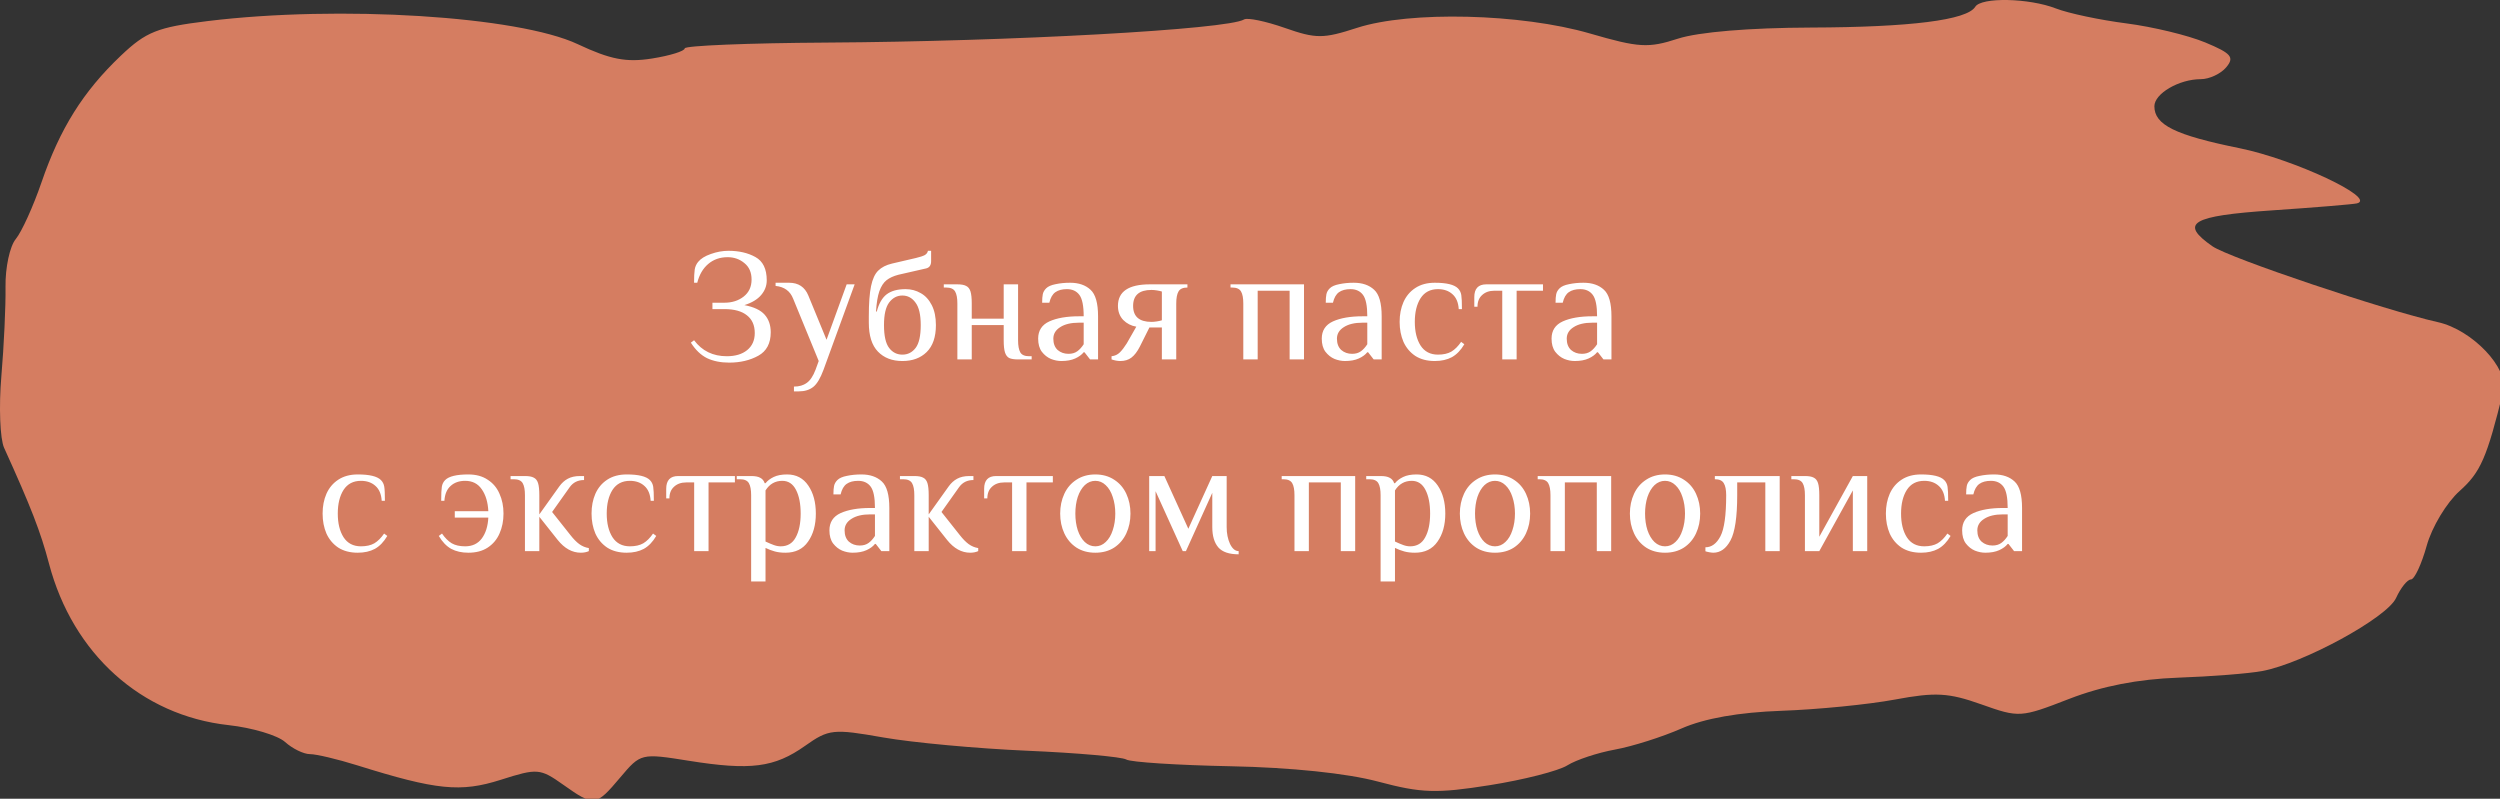
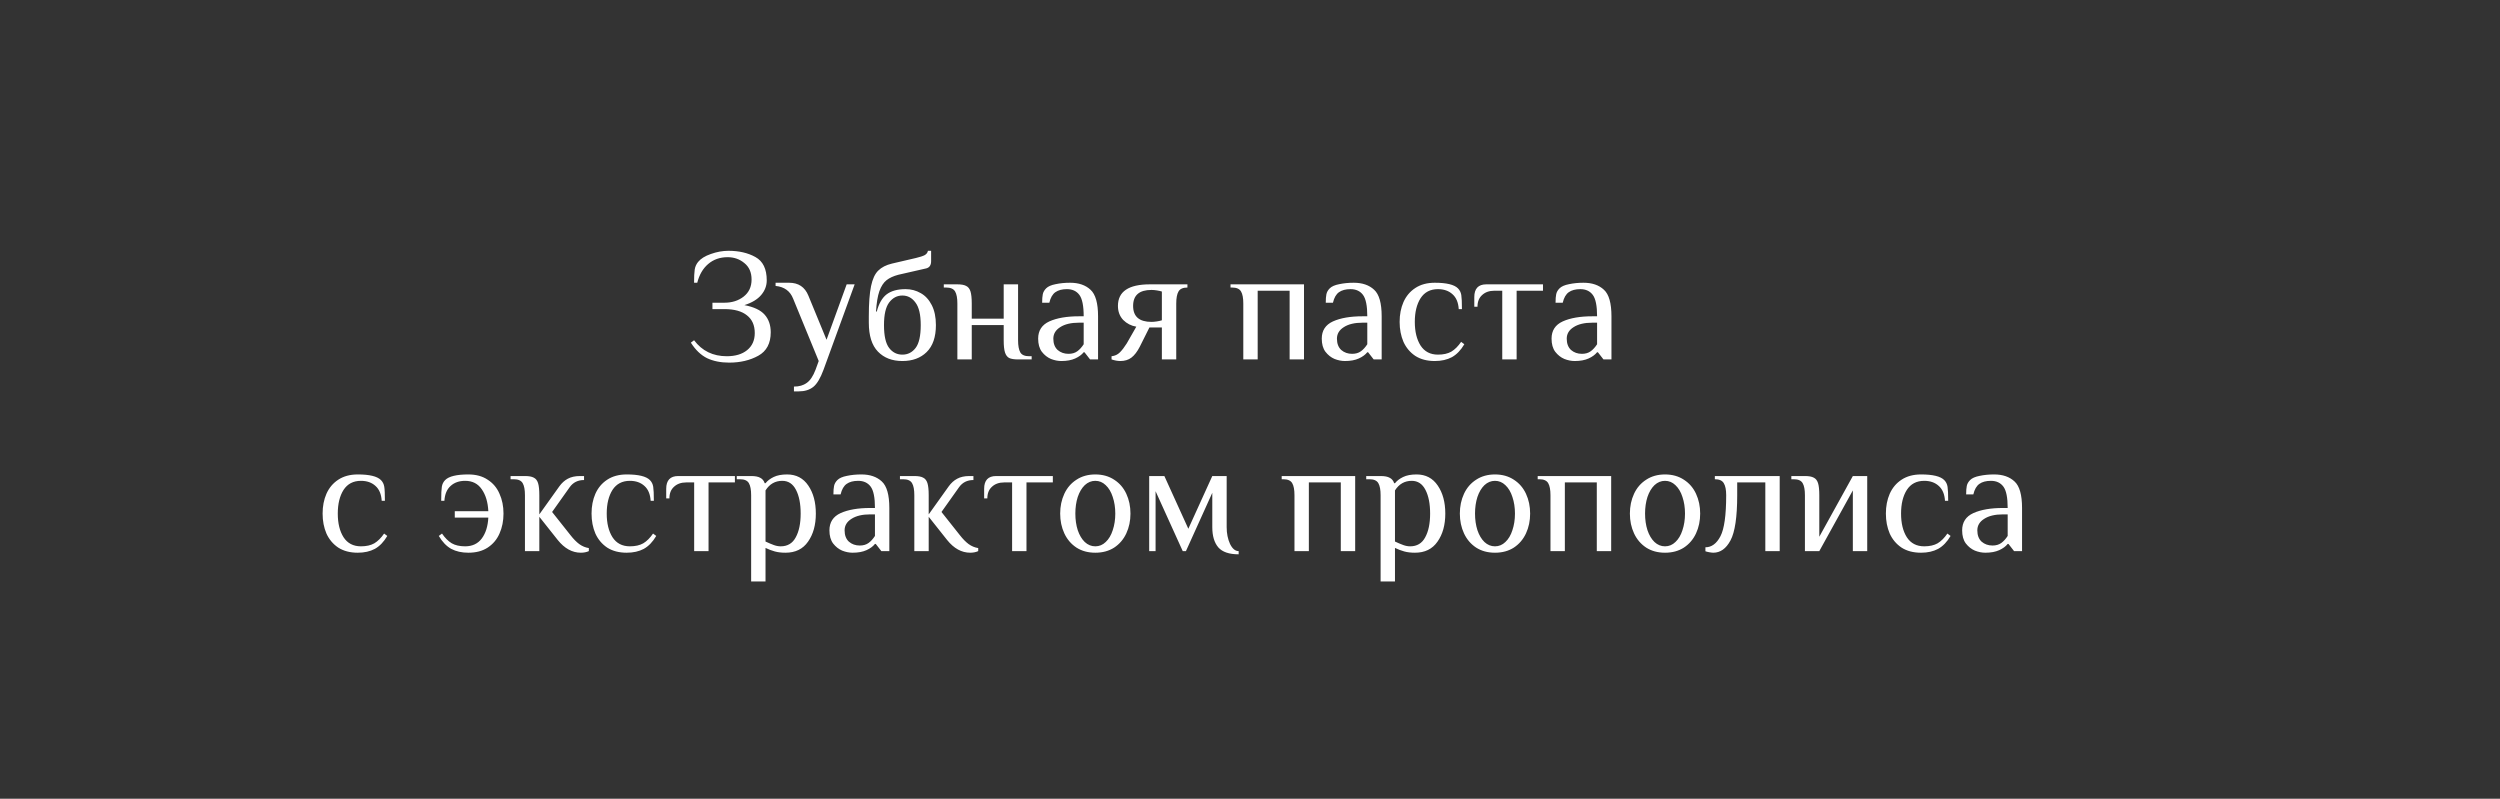
<svg xmlns="http://www.w3.org/2000/svg" width="313" height="100" viewBox="0 0 313 100" fill="none">
  <rect x="0" y="0" width="313" height="100" fill="#333333" stroke="none" />
  <g clip-path="url(#clip0_16_939)">
-     <path fill-rule="evenodd" clip-rule="evenodd" d="M247.298 0.852C246.263 2.517 239.208 3.409 226.728 3.45C219.026 3.476 212.635 4.01 210.079 4.841C206.377 6.044 205.192 5.975 199.079 4.197C190.441 1.684 176.484 1.347 169.889 3.491C165.674 4.862 164.756 4.862 160.856 3.494C158.468 2.657 156.175 2.181 155.759 2.436C153.725 3.686 126.497 5.194 103.477 5.332C93.715 5.39 85.727 5.716 85.727 6.056C85.728 6.396 83.885 6.968 81.632 7.326C78.419 7.837 76.415 7.45 72.339 5.533C64.866 2.018 42.506 0.622 25.995 2.639C19.712 3.408 18.286 3.975 15.136 6.966C10.414 11.45 7.507 16.09 5.194 22.837C4.162 25.845 2.712 29.037 1.971 29.932C1.23 30.827 0.654 33.511 0.691 35.897C0.728 38.283 0.493 43.335 0.169 47.124C-0.155 50.912 0.001 54.939 0.515 56.072C3.884 63.493 5.09 66.602 6.133 70.56C9.112 81.859 17.698 89.584 28.615 90.785C31.578 91.111 34.764 92.062 35.694 92.899C36.624 93.737 38.025 94.419 38.807 94.417C39.588 94.414 42.253 95.046 44.728 95.82C54.655 98.928 57.659 99.232 62.689 97.633C67.286 96.17 67.618 96.197 70.513 98.246C74.393 100.992 74.593 100.968 77.655 97.337C80.209 94.309 80.272 94.293 86.228 95.246C93.973 96.485 96.949 96.103 100.798 93.378C103.758 91.283 104.31 91.223 110.581 92.329C114.237 92.973 122.357 93.722 128.626 93.993C134.894 94.263 140.467 94.759 141.009 95.092C141.551 95.425 147.447 95.803 154.111 95.935C161.589 96.082 168.635 96.815 172.514 97.85C177.972 99.305 179.814 99.365 186.514 98.304C190.757 97.632 195.128 96.516 196.228 95.825C197.328 95.134 200.013 94.244 202.194 93.847C204.376 93.45 208.129 92.259 210.536 91.201C213.409 89.938 217.716 89.178 223.07 88.99C227.557 88.833 233.928 88.202 237.228 87.587C242.329 86.638 243.951 86.727 248.055 88.184C252.802 89.87 252.983 89.859 259.055 87.503C263.189 85.899 267.706 85.021 272.728 84.843C276.853 84.698 281.578 84.324 283.228 84.014C288.403 83.042 298.853 77.34 299.985 74.871C300.57 73.593 301.409 72.549 301.848 72.549C302.288 72.549 303.177 70.647 303.824 68.323C304.474 65.985 306.315 62.925 307.944 61.473C310.571 59.131 311.368 57.304 313.414 48.934C314.106 46.105 309.521 41.29 305.228 40.334C298.659 38.873 279.095 32.292 277.009 30.841C272.816 27.926 274.306 27.028 284.478 26.338C289.841 25.974 294.618 25.579 295.096 25.461C297.632 24.829 287.203 19.935 280.372 18.55C272.331 16.919 269.728 15.637 269.728 13.305C269.728 11.716 272.818 9.912 275.54 9.912C276.609 9.912 278.043 9.241 278.728 8.421C279.778 7.163 279.367 6.677 276.1 5.316C273.971 4.428 269.528 3.354 266.228 2.93C262.928 2.506 258.961 1.666 257.413 1.064C254.031 -0.251 248.061 -0.376 247.298 0.852Z" fill="#D57D61" />
    <path d="M91.296 45.4C90.23 45.4 89.303 45.213 88.516 44.84C87.743 44.453 87.07 43.807 86.496 42.9L86.897 42.6C87.897 43.933 89.263 44.6 90.996 44.6C92.063 44.6 92.91 44.347 93.537 43.84C94.177 43.32 94.496 42.607 94.496 41.7C94.496 40.727 94.17 39.987 93.516 39.48C92.876 38.96 91.936 38.7 90.697 38.7H89.197V37.9H90.697C91.643 37.9 92.443 37.647 93.097 37.14C93.763 36.62 94.097 35.907 94.097 35C94.097 34.107 93.796 33.42 93.197 32.94C92.61 32.447 91.91 32.2 91.097 32.2C90.136 32.2 89.323 32.487 88.656 33.06C88.003 33.62 87.55 34.4 87.296 35.4H86.897C86.897 34.667 86.923 34.12 86.977 33.76C87.03 33.4 87.17 33.08 87.397 32.8C87.73 32.387 88.263 32.053 88.996 31.8C89.743 31.533 90.477 31.4 91.197 31.4C92.516 31.4 93.643 31.66 94.576 32.18C95.523 32.7 95.996 33.673 95.996 35.1C95.996 35.78 95.763 36.393 95.296 36.94C94.83 37.487 94.13 37.907 93.197 38.2C94.383 38.427 95.23 38.827 95.737 39.4C96.243 39.973 96.496 40.707 96.496 41.6C96.496 42.987 95.977 43.967 94.936 44.54C93.897 45.113 92.683 45.4 91.296 45.4ZM99.403 48.4C100.056 48.4 100.589 48.247 101.003 47.94C101.429 47.647 101.796 47.1 102.103 46.3L102.503 45.2L99.303 37.4C98.929 36.44 98.196 35.907 97.103 35.8V35.4H98.803C99.963 35.4 100.763 35.933 101.203 37L103.483 42.54L106.003 35.6H107.003L103.103 46.3C102.716 47.353 102.289 48.067 101.823 48.44C101.356 48.813 100.749 49 100.003 49H99.403V48.4ZM112.976 45.2C111.696 45.2 110.676 44.807 109.916 44.02C109.156 43.233 108.776 42.027 108.776 40.4V39.6C108.776 37.973 108.87 36.713 109.056 35.82C109.243 34.927 109.543 34.28 109.956 33.88C110.37 33.467 110.943 33.173 111.676 33L114.676 32.3C115.183 32.18 115.55 32.06 115.776 31.94C116.003 31.807 116.136 31.627 116.176 31.4H116.576V32.7C116.576 33.193 116.376 33.493 115.976 33.6L112.476 34.4C111.863 34.56 111.37 34.787 110.996 35.08C110.623 35.373 110.323 35.833 110.096 36.46C109.883 37.073 109.743 37.92 109.676 39H109.776C110.03 38.013 110.436 37.3 110.996 36.86C111.57 36.42 112.363 36.2 113.376 36.2C114.07 36.2 114.703 36.367 115.276 36.7C115.85 37.02 116.31 37.52 116.656 38.2C117.003 38.88 117.176 39.713 117.176 40.7C117.176 42.193 116.79 43.32 116.016 44.08C115.256 44.827 114.243 45.2 112.976 45.2ZM112.976 44.4C113.656 44.4 114.21 44.12 114.636 43.56C115.063 43 115.276 42.047 115.276 40.7C115.276 39.393 115.056 38.453 114.616 37.88C114.19 37.293 113.643 37 112.976 37C112.31 37 111.756 37.293 111.316 37.88C110.89 38.453 110.676 39.393 110.676 40.7C110.676 42.047 110.89 43 111.316 43.56C111.743 44.12 112.296 44.4 112.976 44.4ZM119.863 38C119.863 37.32 119.769 36.82 119.583 36.5C119.396 36.167 119.023 36 118.463 36H118.163V35.6H119.863C120.356 35.6 120.723 35.667 120.963 35.8C121.216 35.92 121.396 36.147 121.503 36.48C121.609 36.813 121.663 37.32 121.663 38V39.9H125.663V35.6H127.463V42.6C127.463 43.28 127.556 43.787 127.743 44.12C127.929 44.44 128.303 44.6 128.863 44.6H129.163V45H127.463C126.969 45 126.596 44.94 126.343 44.82C126.103 44.687 125.929 44.453 125.823 44.12C125.716 43.787 125.663 43.28 125.663 42.6V40.7H121.663V45H119.863V38ZM132.877 45.2C132.451 45.2 132.017 45.113 131.577 44.94C131.137 44.753 130.757 44.453 130.437 44.04C130.131 43.627 129.977 43.08 129.977 42.4C129.977 41.387 130.444 40.667 131.377 40.24C132.324 39.813 133.557 39.6 135.077 39.6H135.677C135.677 38.293 135.497 37.4 135.137 36.92C134.777 36.44 134.257 36.2 133.577 36.2C132.977 36.2 132.497 36.327 132.137 36.58C131.777 36.833 131.524 37.273 131.377 37.9H130.477C130.477 37.447 130.504 37.093 130.557 36.84C130.611 36.573 130.751 36.327 130.977 36.1C131.217 35.86 131.611 35.687 132.157 35.58C132.717 35.46 133.324 35.4 133.977 35.4C135.057 35.4 135.911 35.693 136.537 36.28C137.164 36.853 137.477 37.96 137.477 39.6V45H136.477L135.777 44.1H135.677C135.437 44.407 135.084 44.667 134.617 44.88C134.151 45.093 133.571 45.2 132.877 45.2ZM133.777 44.3C134.217 44.3 134.584 44.193 134.877 43.98C135.171 43.767 135.437 43.473 135.677 43.1V40.4H135.077C134.091 40.4 133.311 40.587 132.737 40.96C132.164 41.32 131.877 41.8 131.877 42.4C131.877 43.013 132.057 43.487 132.417 43.82C132.791 44.14 133.244 44.3 133.777 44.3ZM140.266 45.2C139.933 45.2 139.566 45.133 139.166 45V44.6C139.58 44.56 139.926 44.4 140.206 44.12C140.486 43.84 140.773 43.467 141.066 43L142.266 40.9C141.626 40.793 141.08 40.513 140.626 40.06C140.186 39.593 139.966 39.007 139.966 38.3C139.966 36.5 141.3 35.6 143.966 35.6H148.666V36C148.106 36 147.733 36.167 147.546 36.5C147.36 36.82 147.266 37.32 147.266 38V45H145.466V41H143.906L142.706 43.4C142.386 44.027 142.033 44.487 141.646 44.78C141.273 45.06 140.813 45.2 140.266 45.2ZM144.166 40.3C144.366 40.3 144.593 40.28 144.846 40.24C145.1 40.2 145.306 40.153 145.466 40.1V36.5C145.306 36.447 145.1 36.4 144.846 36.36C144.593 36.32 144.366 36.3 144.166 36.3C142.633 36.3 141.866 36.967 141.866 38.3C141.866 39.633 142.633 40.3 144.166 40.3ZM155.661 38C155.661 37.32 155.568 36.82 155.381 36.5C155.195 36.167 154.821 36 154.261 36H154.061V35.6H163.261V45H161.461V36.4H157.461V45H155.661V38ZM168.385 45.2C167.958 45.2 167.525 45.113 167.085 44.94C166.645 44.753 166.265 44.453 165.945 44.04C165.638 43.627 165.485 43.08 165.485 42.4C165.485 41.387 165.952 40.667 166.885 40.24C167.832 39.813 169.065 39.6 170.585 39.6H171.185C171.185 38.293 171.005 37.4 170.645 36.92C170.285 36.44 169.765 36.2 169.085 36.2C168.485 36.2 168.005 36.327 167.645 36.58C167.285 36.833 167.032 37.273 166.885 37.9H165.985C165.985 37.447 166.012 37.093 166.065 36.84C166.118 36.573 166.258 36.327 166.485 36.1C166.725 35.86 167.118 35.687 167.665 35.58C168.225 35.46 168.832 35.4 169.485 35.4C170.565 35.4 171.418 35.693 172.045 36.28C172.672 36.853 172.985 37.96 172.985 39.6V45H171.985L171.285 44.1H171.185C170.945 44.407 170.592 44.667 170.125 44.88C169.658 45.093 169.078 45.2 168.385 45.2ZM169.285 44.3C169.725 44.3 170.092 44.193 170.385 43.98C170.678 43.767 170.945 43.473 171.185 43.1V40.4H170.585C169.598 40.4 168.818 40.587 168.245 40.96C167.672 41.32 167.385 41.8 167.385 42.4C167.385 43.013 167.565 43.487 167.925 43.82C168.298 44.14 168.752 44.3 169.285 44.3ZM179.634 45.2C178.674 45.2 177.861 44.987 177.194 44.56C176.541 44.12 176.047 43.533 175.714 42.8C175.394 42.053 175.234 41.22 175.234 40.3C175.234 39.38 175.394 38.553 175.714 37.82C176.047 37.073 176.541 36.487 177.194 36.06C177.861 35.62 178.674 35.4 179.634 35.4C181.101 35.4 182.067 35.633 182.534 36.1C182.761 36.327 182.901 36.607 182.954 36.94C183.007 37.26 183.034 37.847 183.034 38.7H182.634C182.581 37.873 182.321 37.253 181.854 36.84C181.387 36.413 180.781 36.2 180.034 36.2C179.074 36.2 178.347 36.58 177.854 37.34C177.374 38.1 177.134 39.087 177.134 40.3C177.134 41.513 177.374 42.5 177.854 43.26C178.347 44.02 179.074 44.4 180.034 44.4C180.714 44.4 181.274 44.273 181.714 44.02C182.154 43.753 182.561 43.347 182.934 42.8L183.334 43.1C182.894 43.847 182.374 44.387 181.774 44.72C181.174 45.04 180.461 45.2 179.634 45.2ZM188.082 36.4H187.082C186.455 36.4 185.949 36.58 185.562 36.94C185.175 37.287 184.982 37.773 184.982 38.4H184.582V37.2C184.582 36.133 185.082 35.6 186.082 35.6H193.182V36.4H189.882V45H188.082V36.4ZM197.155 45.2C196.728 45.2 196.295 45.113 195.855 44.94C195.415 44.753 195.035 44.453 194.715 44.04C194.408 43.627 194.255 43.08 194.255 42.4C194.255 41.387 194.721 40.667 195.655 40.24C196.601 39.813 197.835 39.6 199.355 39.6H199.955C199.955 38.293 199.775 37.4 199.415 36.92C199.055 36.44 198.535 36.2 197.855 36.2C197.255 36.2 196.775 36.327 196.415 36.58C196.055 36.833 195.801 37.273 195.655 37.9H194.755C194.755 37.447 194.781 37.093 194.835 36.84C194.888 36.573 195.028 36.327 195.255 36.1C195.495 35.86 195.888 35.687 196.435 35.58C196.995 35.46 197.601 35.4 198.255 35.4C199.335 35.4 200.188 35.693 200.815 36.28C201.441 36.853 201.755 37.96 201.755 39.6V45H200.755L200.055 44.1H199.955C199.715 44.407 199.361 44.667 198.895 44.88C198.428 45.093 197.848 45.2 197.155 45.2ZM198.055 44.3C198.495 44.3 198.861 44.193 199.155 43.98C199.448 43.767 199.715 43.473 199.955 43.1V40.4H199.355C198.368 40.4 197.588 40.587 197.015 40.96C196.441 41.32 196.155 41.8 196.155 42.4C196.155 43.013 196.335 43.487 196.695 43.82C197.068 44.14 197.521 44.3 198.055 44.3ZM44.79 69.2C43.83 69.2 43.017 68.987 42.35 68.56C41.697 68.12 41.204 67.533 40.87 66.8C40.55 66.053 40.39 65.22 40.39 64.3C40.39 63.38 40.55 62.553 40.87 61.82C41.204 61.073 41.697 60.487 42.35 60.06C43.017 59.62 43.83 59.4 44.79 59.4C46.257 59.4 47.224 59.633 47.69 60.1C47.917 60.327 48.057 60.607 48.11 60.94C48.164 61.26 48.19 61.847 48.19 62.7H47.79C47.737 61.873 47.477 61.253 47.01 60.84C46.544 60.413 45.937 60.2 45.19 60.2C44.23 60.2 43.504 60.58 43.01 61.34C42.53 62.1 42.29 63.087 42.29 64.3C42.29 65.513 42.53 66.5 43.01 67.26C43.504 68.02 44.23 68.4 45.19 68.4C45.87 68.4 46.43 68.273 46.87 68.02C47.31 67.753 47.717 67.347 48.09 66.8L48.49 67.1C48.05 67.847 47.53 68.387 46.93 68.72C46.33 69.04 45.617 69.2 44.79 69.2ZM58.638 69.2C57.812 69.2 57.098 69.04 56.498 68.72C55.898 68.387 55.378 67.847 54.938 67.1L55.338 66.8C55.712 67.347 56.118 67.753 56.558 68.02C56.998 68.273 57.558 68.4 58.238 68.4C59.132 68.4 59.825 68.073 60.318 67.42C60.812 66.753 61.085 65.88 61.138 64.8H56.938V64H61.138C61.085 62.88 60.812 61.967 60.318 61.26C59.838 60.553 59.145 60.2 58.238 60.2C57.492 60.2 56.885 60.413 56.418 60.84C55.952 61.253 55.691 61.873 55.638 62.7H55.238C55.238 61.847 55.265 61.26 55.318 60.94C55.371 60.607 55.511 60.327 55.738 60.1C56.205 59.633 57.172 59.4 58.638 59.4C59.598 59.4 60.405 59.62 61.058 60.06C61.725 60.487 62.218 61.073 62.538 61.82C62.871 62.553 63.038 63.38 63.038 64.3C63.038 65.22 62.871 66.053 62.538 66.8C62.218 67.533 61.725 68.12 61.058 68.56C60.405 68.987 59.598 69.2 58.638 69.2ZM72.723 69.2C71.643 69.2 70.677 68.667 69.823 67.6L67.523 64.7V69H65.723V62C65.723 61.32 65.63 60.82 65.443 60.5C65.257 60.167 64.883 60 64.323 60H63.923V59.6H65.723C66.217 59.6 66.583 59.667 66.823 59.8C67.077 59.92 67.257 60.147 67.363 60.48C67.47 60.813 67.523 61.32 67.523 62V64.4L70.023 60.9C70.33 60.473 70.683 60.153 71.083 59.94C71.497 59.713 72.01 59.6 72.623 59.6H73.123V60.1C72.35 60.1 71.75 60.4 71.323 61L69.123 64.1L71.423 67C71.797 67.48 72.163 67.853 72.523 68.12C72.897 68.387 73.297 68.553 73.723 68.62V69C73.43 69.133 73.097 69.2 72.723 69.2ZM78.462 69.2C77.502 69.2 76.689 68.987 76.022 68.56C75.369 68.12 74.875 67.533 74.542 66.8C74.222 66.053 74.062 65.22 74.062 64.3C74.062 63.38 74.222 62.553 74.542 61.82C74.875 61.073 75.369 60.487 76.022 60.06C76.689 59.62 77.502 59.4 78.462 59.4C79.929 59.4 80.895 59.633 81.362 60.1C81.589 60.327 81.729 60.607 81.782 60.94C81.835 61.26 81.862 61.847 81.862 62.7H81.462C81.409 61.873 81.149 61.253 80.682 60.84C80.215 60.413 79.609 60.2 78.862 60.2C77.902 60.2 77.175 60.58 76.682 61.34C76.202 62.1 75.962 63.087 75.962 64.3C75.962 65.513 76.202 66.5 76.682 67.26C77.175 68.02 77.902 68.4 78.862 68.4C79.542 68.4 80.102 68.273 80.542 68.02C80.982 67.753 81.389 67.347 81.762 66.8L82.162 67.1C81.722 67.847 81.202 68.387 80.602 68.72C80.002 69.04 79.289 69.2 78.462 69.2ZM86.91 60.4H85.91C85.283 60.4 84.777 60.58 84.39 60.94C84.003 61.287 83.81 61.773 83.81 62.4H83.41V61.2C83.41 60.133 83.91 59.6 84.91 59.6H92.01V60.4H88.71V69H86.91V60.4ZM94.043 62C94.043 61.32 93.949 60.82 93.763 60.5C93.576 60.167 93.203 60 92.643 60H92.243V59.6H94.043C94.549 59.6 94.929 59.673 95.183 59.82C95.449 59.953 95.636 60.18 95.743 60.5H95.843C96.083 60.193 96.423 59.933 96.863 59.72C97.303 59.507 97.863 59.4 98.543 59.4C99.689 59.4 100.576 59.867 101.203 60.8C101.829 61.72 102.143 62.887 102.143 64.3C102.143 65.727 101.816 66.9 101.163 67.82C100.523 68.74 99.583 69.2 98.343 69.2C97.836 69.2 97.389 69.147 97.003 69.04C96.616 68.933 96.229 68.787 95.843 68.6V72.8H94.043V62ZM97.743 68.4C98.596 68.4 99.223 68.027 99.623 67.28C100.036 66.533 100.243 65.54 100.243 64.3C100.243 63.073 100.049 62.087 99.663 61.34C99.276 60.58 98.703 60.2 97.943 60.2C97.049 60.2 96.349 60.6 95.843 61.4V67.8C96.243 67.987 96.589 68.133 96.883 68.24C97.176 68.347 97.463 68.4 97.743 68.4ZM106.744 69.2C106.318 69.2 105.884 69.113 105.444 68.94C105.004 68.753 104.624 68.453 104.304 68.04C103.998 67.627 103.844 67.08 103.844 66.4C103.844 65.387 104.311 64.667 105.244 64.24C106.191 63.813 107.424 63.6 108.944 63.6H109.544C109.544 62.293 109.364 61.4 109.004 60.92C108.644 60.44 108.124 60.2 107.444 60.2C106.844 60.2 106.364 60.327 106.004 60.58C105.644 60.833 105.391 61.273 105.244 61.9H104.344C104.344 61.447 104.371 61.093 104.424 60.84C104.478 60.573 104.618 60.327 104.844 60.1C105.084 59.86 105.478 59.687 106.024 59.58C106.584 59.46 107.191 59.4 107.844 59.4C108.924 59.4 109.778 59.693 110.404 60.28C111.031 60.853 111.344 61.96 111.344 63.6V69H110.344L109.644 68.1H109.544C109.304 68.407 108.951 68.667 108.484 68.88C108.018 69.093 107.438 69.2 106.744 69.2ZM107.644 68.3C108.084 68.3 108.451 68.193 108.744 67.98C109.038 67.767 109.304 67.473 109.544 67.1V64.4H108.944C107.958 64.4 107.178 64.587 106.604 64.96C106.031 65.32 105.744 65.8 105.744 66.4C105.744 67.013 105.924 67.487 106.284 67.82C106.658 68.14 107.111 68.3 107.644 68.3ZM121.473 69.2C120.393 69.2 119.427 68.667 118.573 67.6L116.273 64.7V69H114.473V62C114.473 61.32 114.38 60.82 114.193 60.5C114.007 60.167 113.633 60 113.073 60H112.673V59.6H114.473C114.967 59.6 115.333 59.667 115.573 59.8C115.827 59.92 116.007 60.147 116.113 60.48C116.22 60.813 116.273 61.32 116.273 62V64.4L118.773 60.9C119.08 60.473 119.433 60.153 119.833 59.94C120.247 59.713 120.76 59.6 121.373 59.6H121.873V60.1C121.1 60.1 120.5 60.4 120.073 61L117.873 64.1L120.173 67C120.547 67.48 120.913 67.853 121.273 68.12C121.647 68.387 122.047 68.553 122.473 68.62V69C122.18 69.133 121.847 69.2 121.473 69.2ZM126.715 60.4H125.715C125.088 60.4 124.581 60.58 124.195 60.94C123.808 61.287 123.615 61.773 123.615 62.4H123.215V61.2C123.215 60.133 123.715 59.6 124.715 59.6H131.815V60.4H128.515V69H126.715V60.4ZM137.134 69.2C136.227 69.2 135.441 68.987 134.774 68.56C134.107 68.12 133.601 67.527 133.254 66.78C132.907 66.033 132.734 65.207 132.734 64.3C132.734 63.393 132.907 62.567 133.254 61.82C133.601 61.073 134.107 60.487 134.774 60.06C135.441 59.62 136.227 59.4 137.134 59.4C138.041 59.4 138.827 59.62 139.494 60.06C140.161 60.487 140.667 61.073 141.014 61.82C141.361 62.567 141.534 63.393 141.534 64.3C141.534 65.207 141.361 66.033 141.014 66.78C140.667 67.527 140.161 68.12 139.494 68.56C138.827 68.987 138.041 69.2 137.134 69.2ZM137.134 68.4C137.627 68.4 138.061 68.22 138.434 67.86C138.821 67.5 139.114 67.007 139.314 66.38C139.527 65.753 139.634 65.06 139.634 64.3C139.634 63.54 139.527 62.847 139.314 62.22C139.114 61.593 138.821 61.1 138.434 60.74C138.061 60.38 137.627 60.2 137.134 60.2C136.641 60.2 136.201 60.38 135.814 60.74C135.441 61.1 135.147 61.593 134.934 62.22C134.734 62.847 134.634 63.54 134.634 64.3C134.634 65.06 134.734 65.753 134.934 66.38C135.147 67.007 135.441 67.5 135.814 67.86C136.201 68.22 136.641 68.4 137.134 68.4ZM155.079 69.4C153.893 69.4 153.046 69.113 152.539 68.54C152.033 67.953 151.779 67.107 151.779 66V61.7L148.479 69H148.079L144.679 61.5V69H143.879V59.6H145.779L148.779 66.2L151.779 59.6H153.579V66C153.579 66.787 153.719 67.487 153.999 68.1C154.293 68.7 154.653 69 155.079 69V69.4ZM162.068 62C162.068 61.32 161.974 60.82 161.788 60.5C161.601 60.167 161.228 60 160.668 60H160.468V59.6H169.668V69H167.868V60.4H163.868V69H162.068V62ZM172.851 62C172.851 61.32 172.758 60.82 172.571 60.5C172.385 60.167 172.011 60 171.451 60H171.051V59.6H172.851C173.358 59.6 173.738 59.673 173.991 59.82C174.258 59.953 174.445 60.18 174.551 60.5H174.651C174.891 60.193 175.231 59.933 175.671 59.72C176.111 59.507 176.671 59.4 177.351 59.4C178.498 59.4 179.385 59.867 180.011 60.8C180.638 61.72 180.951 62.887 180.951 64.3C180.951 65.727 180.625 66.9 179.971 67.82C179.331 68.74 178.391 69.2 177.151 69.2C176.645 69.2 176.198 69.147 175.811 69.04C175.425 68.933 175.038 68.787 174.651 68.6V72.8H172.851V62ZM176.551 68.4C177.405 68.4 178.031 68.027 178.431 67.28C178.845 66.533 179.051 65.54 179.051 64.3C179.051 63.073 178.858 62.087 178.471 61.34C178.085 60.58 177.511 60.2 176.751 60.2C175.858 60.2 175.158 60.6 174.651 61.4V67.8C175.051 67.987 175.398 68.133 175.691 68.24C175.985 68.347 176.271 68.4 176.551 68.4ZM187.173 69.2C186.266 69.2 185.48 68.987 184.813 68.56C184.146 68.12 183.64 67.527 183.293 66.78C182.946 66.033 182.773 65.207 182.773 64.3C182.773 63.393 182.946 62.567 183.293 61.82C183.64 61.073 184.146 60.487 184.813 60.06C185.48 59.62 186.266 59.4 187.173 59.4C188.08 59.4 188.866 59.62 189.533 60.06C190.2 60.487 190.706 61.073 191.053 61.82C191.4 62.567 191.573 63.393 191.573 64.3C191.573 65.207 191.4 66.033 191.053 66.78C190.706 67.527 190.2 68.12 189.533 68.56C188.866 68.987 188.08 69.2 187.173 69.2ZM187.173 68.4C187.666 68.4 188.1 68.22 188.473 67.86C188.86 67.5 189.153 67.007 189.353 66.38C189.566 65.753 189.673 65.06 189.673 64.3C189.673 63.54 189.566 62.847 189.353 62.22C189.153 61.593 188.86 61.1 188.473 60.74C188.1 60.38 187.666 60.2 187.173 60.2C186.68 60.2 186.24 60.38 185.853 60.74C185.48 61.1 185.186 61.593 184.973 62.22C184.773 62.847 184.673 63.54 184.673 64.3C184.673 65.06 184.773 65.753 184.973 66.38C185.186 67.007 185.48 67.5 185.853 67.86C186.24 68.22 186.68 68.4 187.173 68.4ZM194.119 62C194.119 61.32 194.025 60.82 193.839 60.5C193.652 60.167 193.279 60 192.719 60H192.519V59.6H201.719V69H199.919V60.4H195.919V69H194.119V62ZM208.462 69.2C207.555 69.2 206.769 68.987 206.102 68.56C205.435 68.12 204.929 67.527 204.582 66.78C204.235 66.033 204.062 65.207 204.062 64.3C204.062 63.393 204.235 62.567 204.582 61.82C204.929 61.073 205.435 60.487 206.102 60.06C206.769 59.62 207.555 59.4 208.462 59.4C209.369 59.4 210.155 59.62 210.822 60.06C211.489 60.487 211.995 61.073 212.342 61.82C212.689 62.567 212.862 63.393 212.862 64.3C212.862 65.207 212.689 66.033 212.342 66.78C211.995 67.527 211.489 68.12 210.822 68.56C210.155 68.987 209.369 69.2 208.462 69.2ZM208.462 68.4C208.955 68.4 209.389 68.22 209.762 67.86C210.149 67.5 210.442 67.007 210.642 66.38C210.855 65.753 210.962 65.06 210.962 64.3C210.962 63.54 210.855 62.847 210.642 62.22C210.442 61.593 210.149 61.1 209.762 60.74C209.389 60.38 208.955 60.2 208.462 60.2C207.969 60.2 207.529 60.38 207.142 60.74C206.769 61.1 206.475 61.593 206.262 62.22C206.062 62.847 205.962 63.54 205.962 64.3C205.962 65.06 206.062 65.753 206.262 66.38C206.475 67.007 206.769 67.5 207.142 67.86C207.529 68.22 207.969 68.4 208.462 68.4ZM214.498 69.2C214.391 69.2 214.225 69.18 213.998 69.14C213.785 69.1 213.625 69.06 213.518 69.02V68.52C214.291 68.52 214.918 68.06 215.398 67.14C215.878 66.22 216.118 64.507 216.118 62C216.118 61.32 216.018 60.82 215.818 60.5C215.631 60.167 215.258 60 214.698 60V59.6H222.818V69H221.018V60.4H217.498V62C217.498 64.733 217.218 66.62 216.658 67.66C216.111 68.687 215.391 69.2 214.498 69.2ZM225.976 62C225.976 61.32 225.883 60.82 225.696 60.5C225.509 60.167 225.136 60 224.576 60H224.276V59.6H225.976C226.469 59.6 226.836 59.667 227.076 59.8C227.329 59.92 227.509 60.147 227.616 60.48C227.723 60.813 227.776 61.32 227.776 62V67.2L231.976 59.6H233.776V69H231.976V61.4L227.776 69H225.976V62ZM240.513 69.2C239.553 69.2 238.74 68.987 238.073 68.56C237.42 68.12 236.926 67.533 236.593 66.8C236.273 66.053 236.113 65.22 236.113 64.3C236.113 63.38 236.273 62.553 236.593 61.82C236.926 61.073 237.42 60.487 238.073 60.06C238.74 59.62 239.553 59.4 240.513 59.4C241.98 59.4 242.946 59.633 243.413 60.1C243.64 60.327 243.78 60.607 243.833 60.94C243.886 61.26 243.913 61.847 243.913 62.7H243.513C243.46 61.873 243.2 61.253 242.733 60.84C242.266 60.413 241.66 60.2 240.913 60.2C239.953 60.2 239.226 60.58 238.733 61.34C238.253 62.1 238.013 63.087 238.013 64.3C238.013 65.513 238.253 66.5 238.733 67.26C239.226 68.02 239.953 68.4 240.913 68.4C241.593 68.4 242.153 68.273 242.593 68.02C243.033 67.753 243.44 67.347 243.813 66.8L244.213 67.1C243.773 67.847 243.253 68.387 242.653 68.72C242.053 69.04 241.34 69.2 240.513 69.2ZM248.561 69.2C248.134 69.2 247.701 69.113 247.261 68.94C246.821 68.753 246.441 68.453 246.121 68.04C245.814 67.627 245.661 67.08 245.661 66.4C245.661 65.387 246.128 64.667 247.061 64.24C248.008 63.813 249.241 63.6 250.761 63.6H251.361C251.361 62.293 251.181 61.4 250.821 60.92C250.461 60.44 249.941 60.2 249.261 60.2C248.661 60.2 248.181 60.327 247.821 60.58C247.461 60.833 247.208 61.273 247.061 61.9H246.161C246.161 61.447 246.188 61.093 246.241 60.84C246.294 60.573 246.434 60.327 246.661 60.1C246.901 59.86 247.294 59.687 247.841 59.58C248.401 59.46 249.008 59.4 249.661 59.4C250.741 59.4 251.594 59.693 252.221 60.28C252.848 60.853 253.161 61.96 253.161 63.6V69H252.161L251.461 68.1H251.361C251.121 68.407 250.768 68.667 250.301 68.88C249.834 69.093 249.254 69.2 248.561 69.2ZM249.461 68.3C249.901 68.3 250.268 68.193 250.561 67.98C250.854 67.767 251.121 67.473 251.361 67.1V64.4H250.761C249.774 64.4 248.994 64.587 248.421 64.96C247.848 65.32 247.561 65.8 247.561 66.4C247.561 67.013 247.741 67.487 248.101 67.82C248.474 68.14 248.928 68.3 249.461 68.3Z" fill="white" />
  </g>
  <defs>
    <clipPath id="clip0_16_939">
      <rect width="313" height="100" fill="white" />
    </clipPath>
  </defs>
</svg>